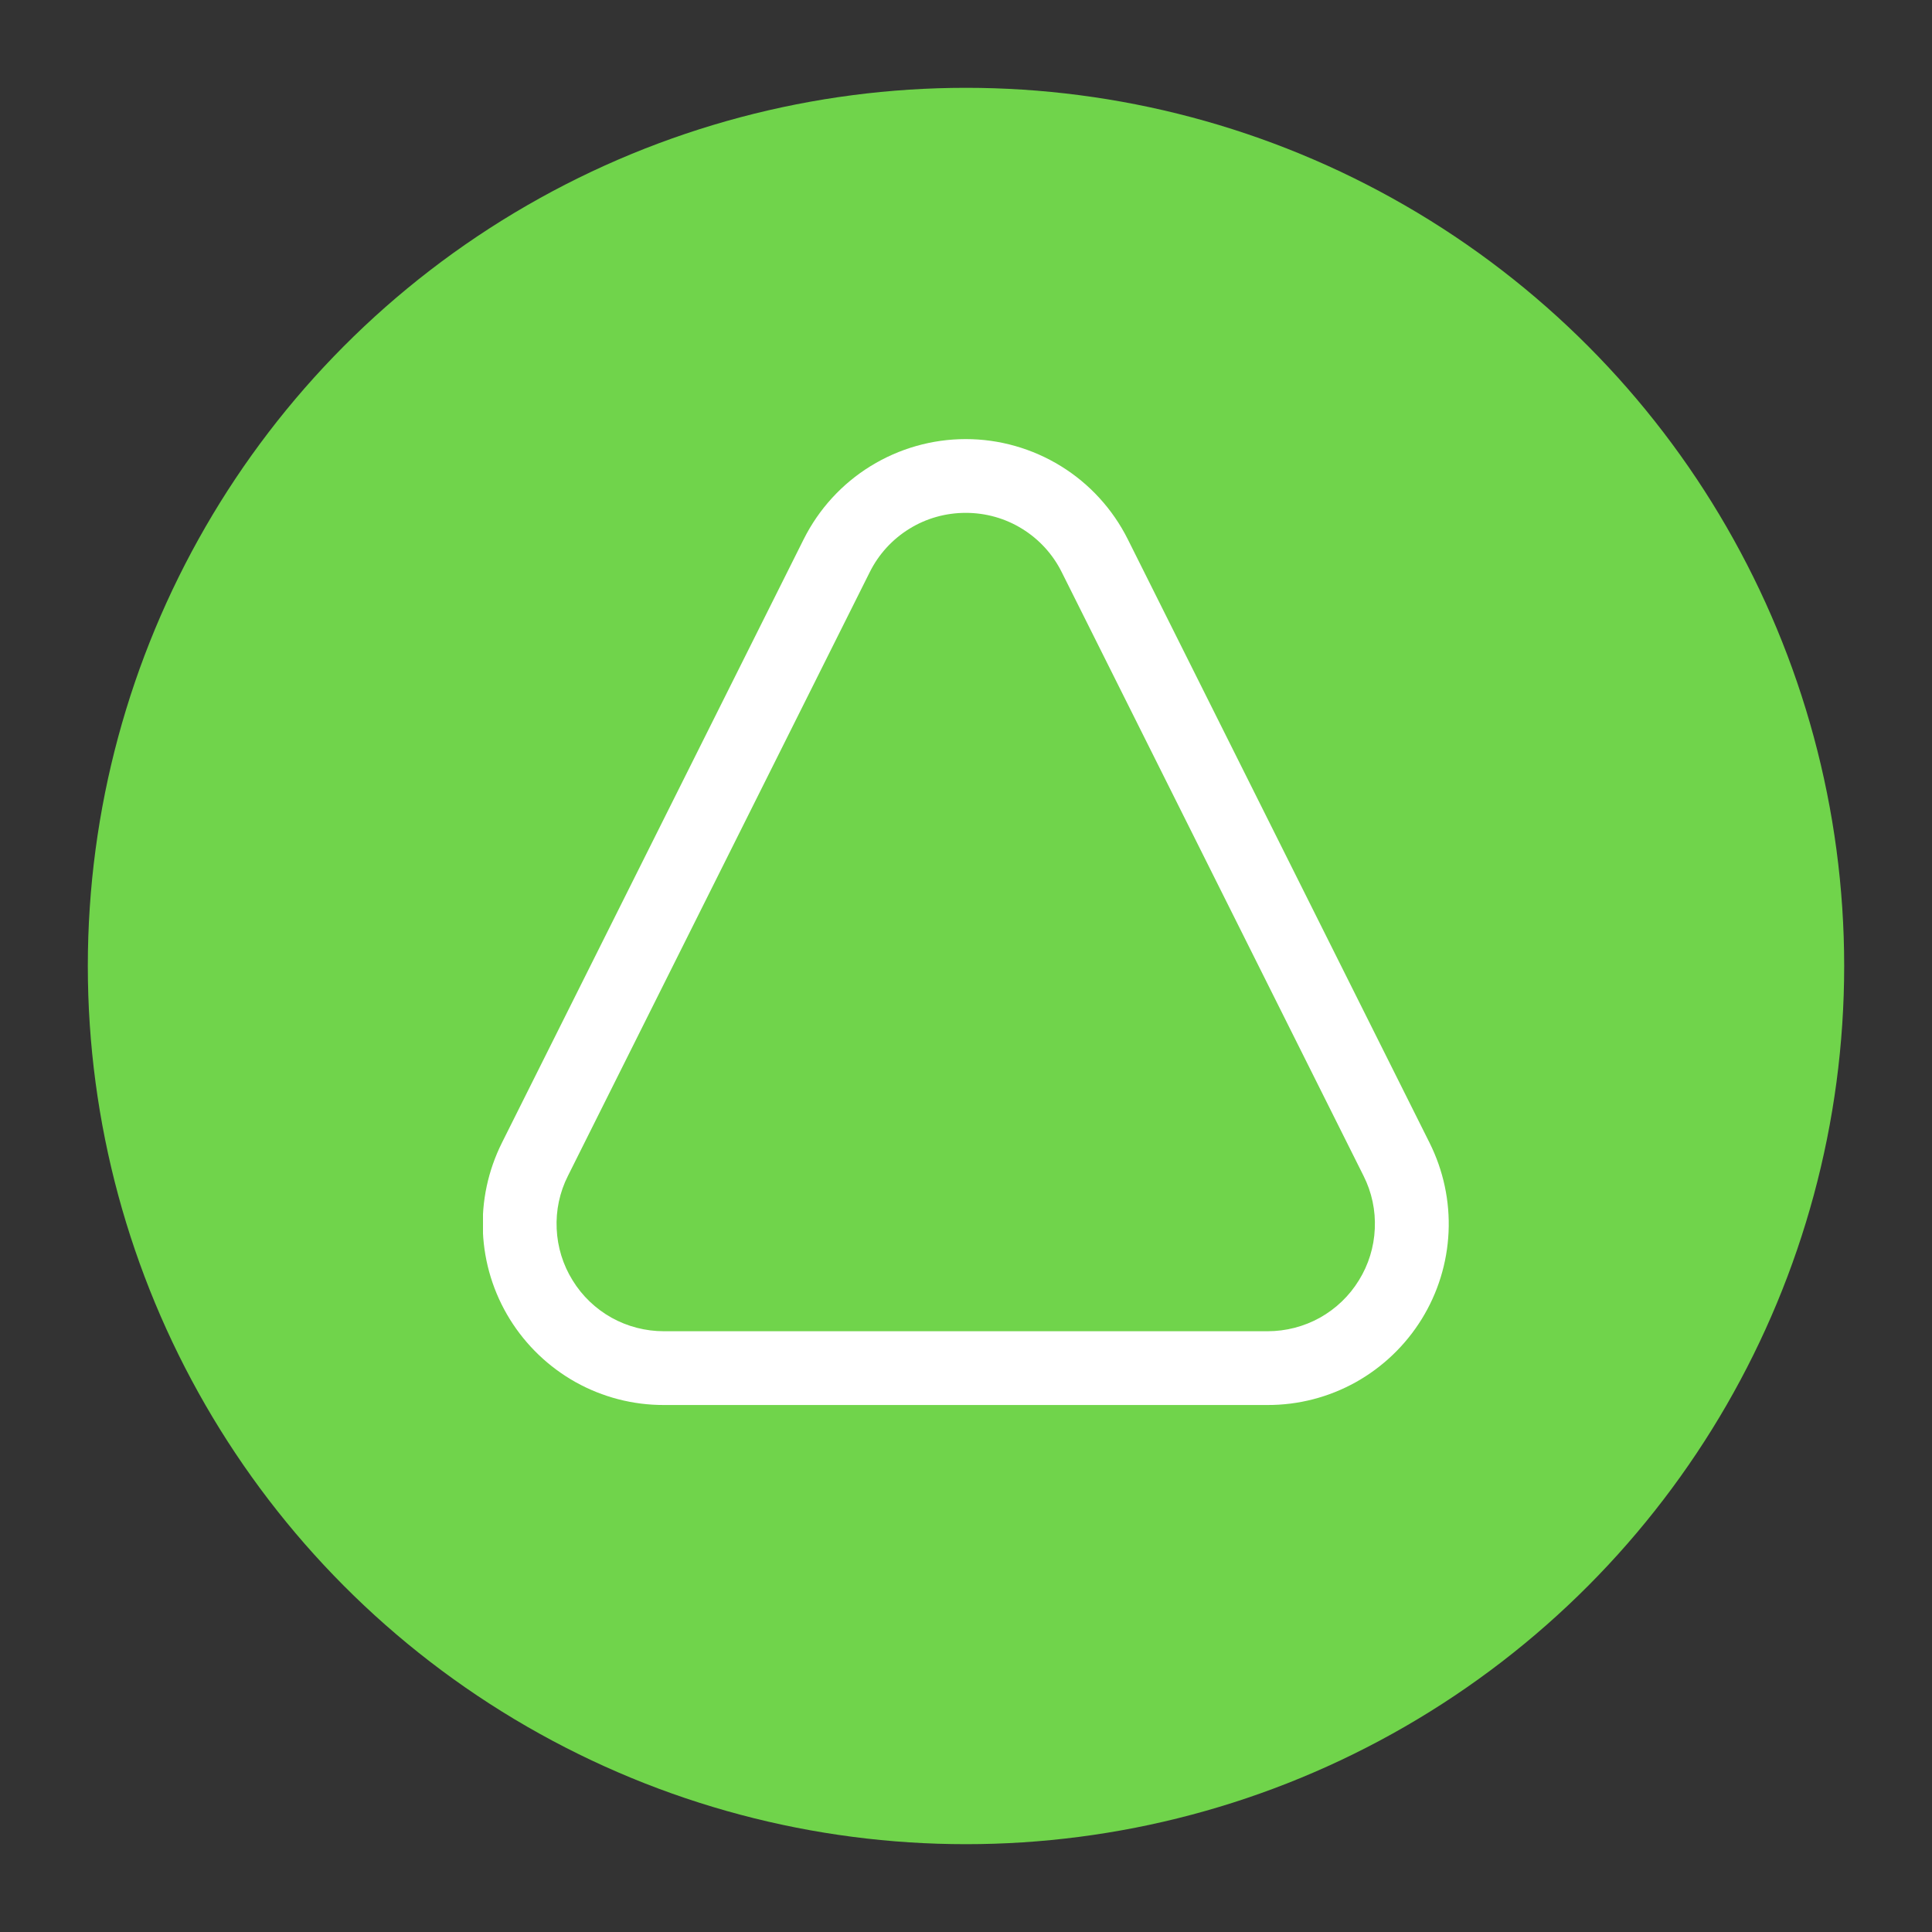
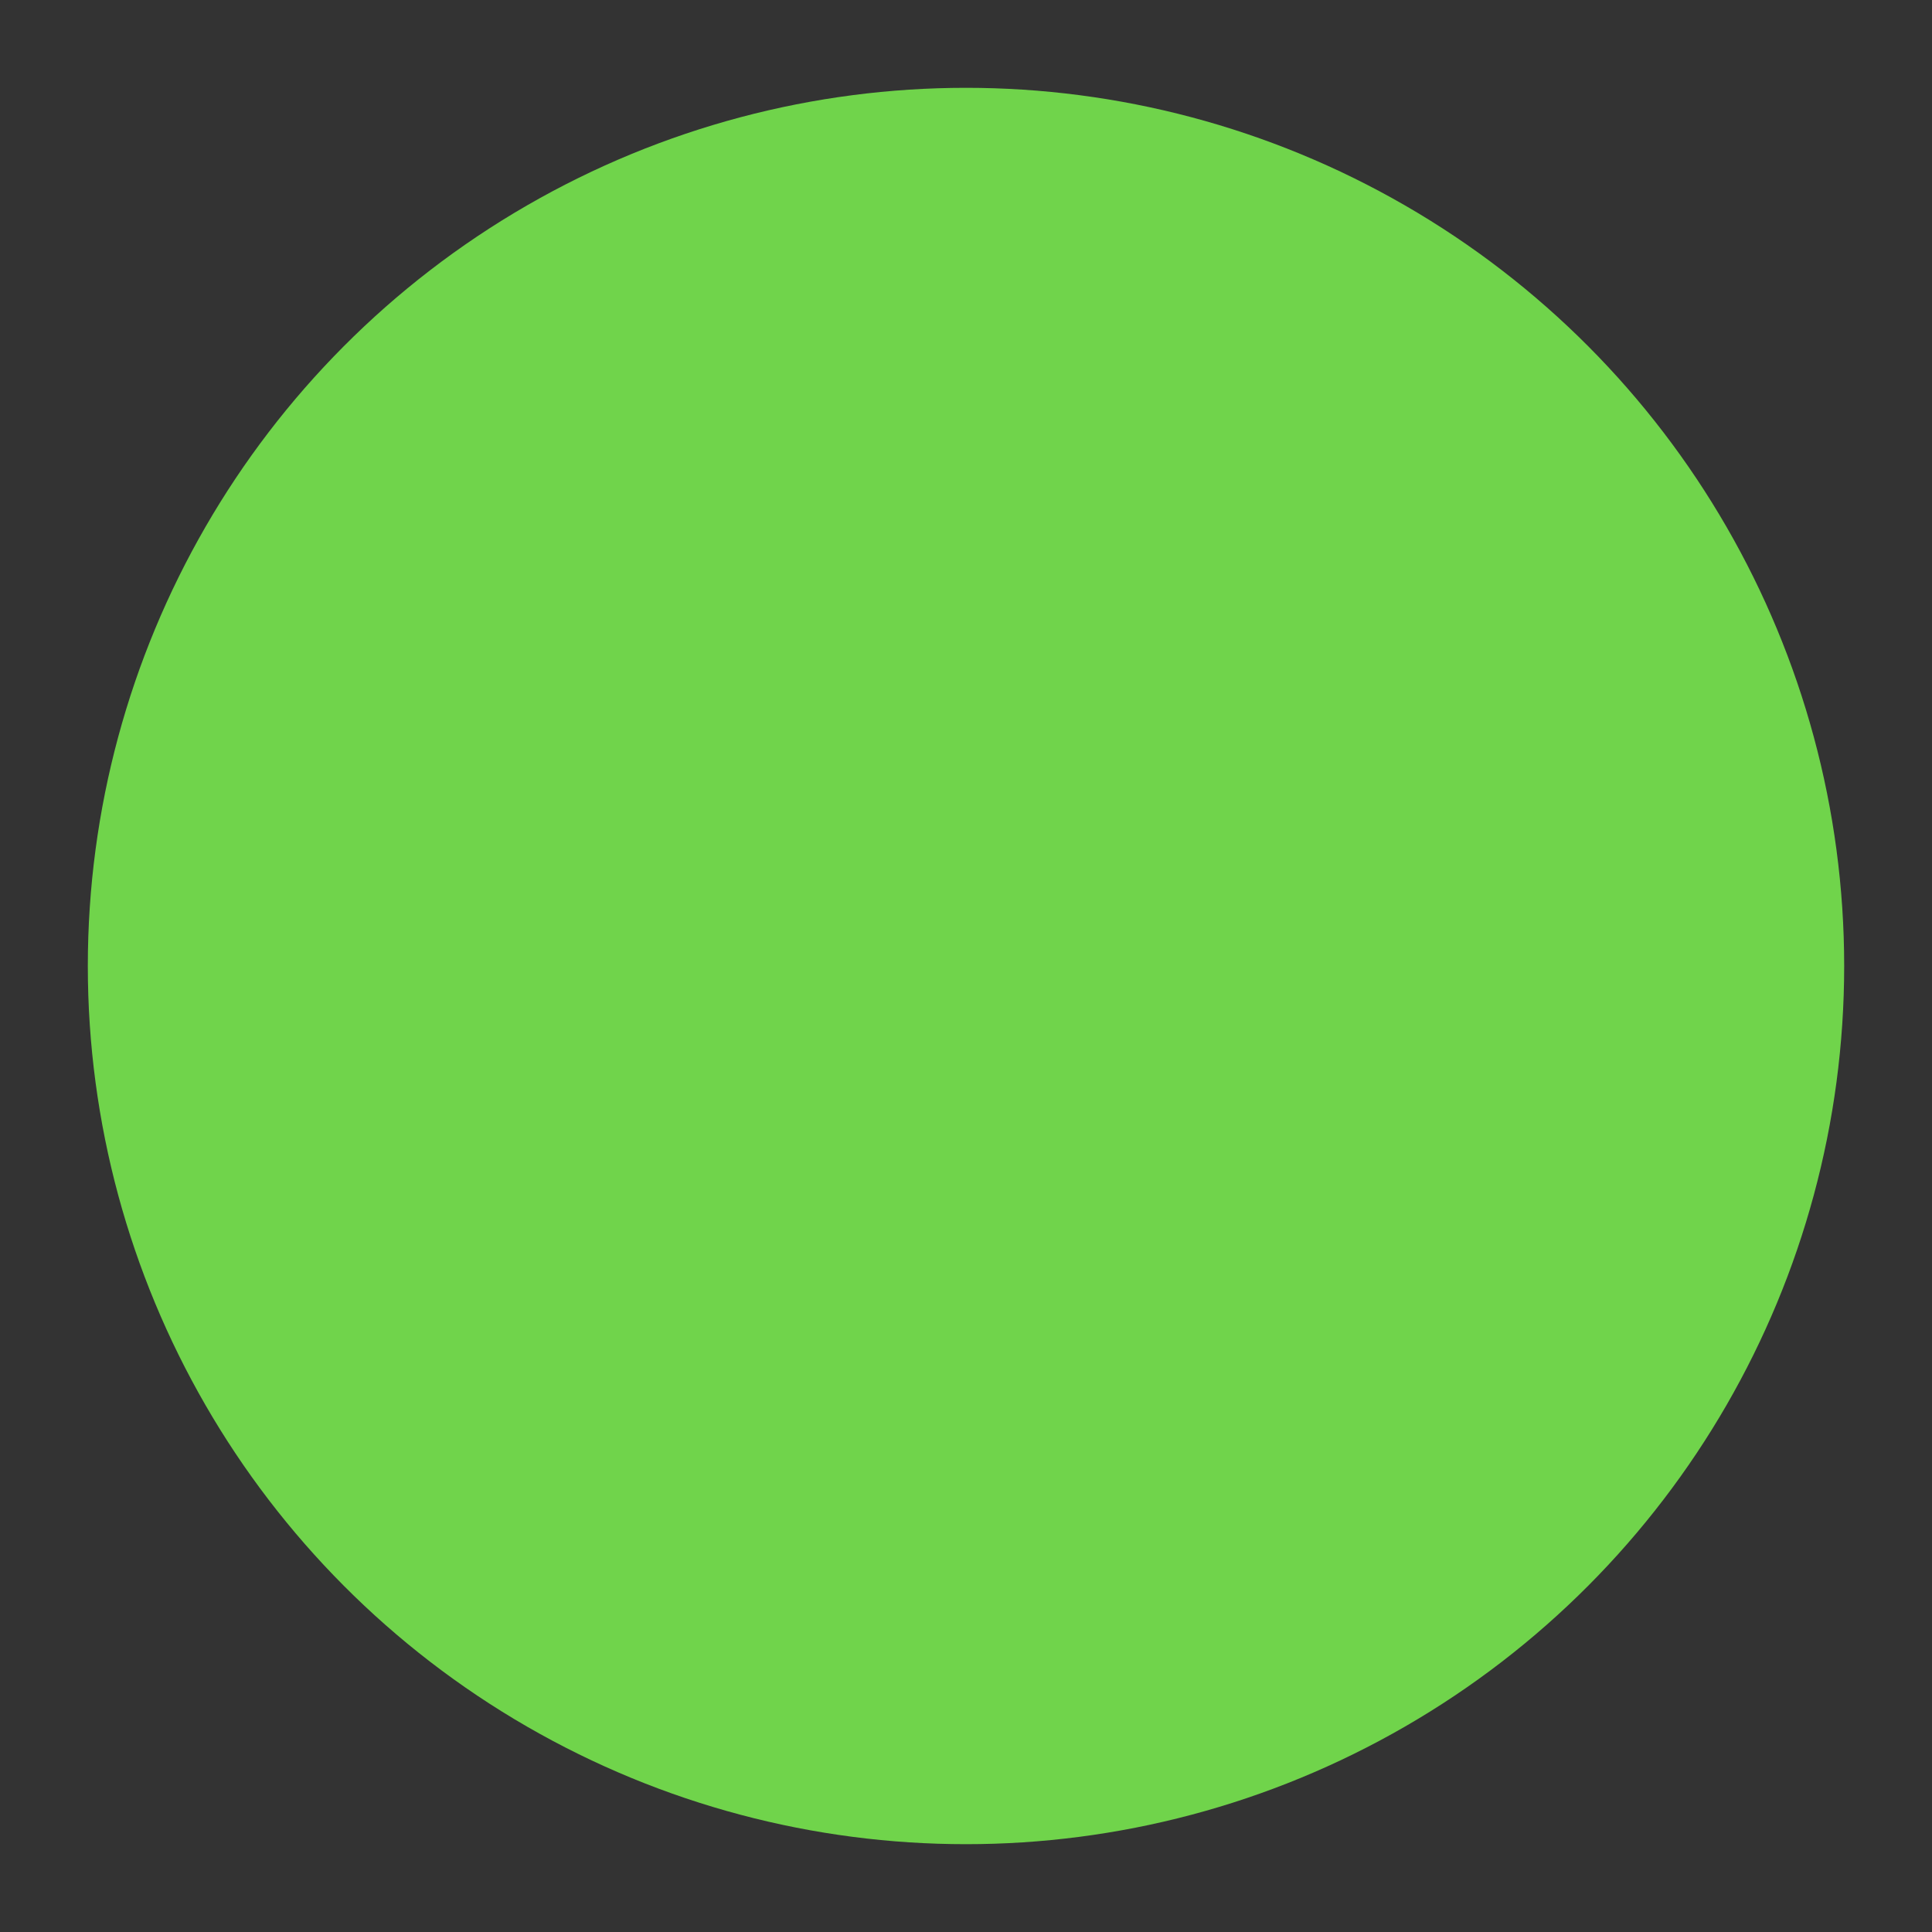
<svg xmlns="http://www.w3.org/2000/svg" width="36" height="36" viewBox="0 0 22 22" fill="none">
  <rect x="0" y="0" width="22" height="22" fill="#333333" stroke="none" />
  <circle cx="11" cy="11" r="10" fill="#70D44B" />
  <g clip-path="url(#clip0_555_2751)">
-     <path d="M10.997 5.84C11.224 5.84 11.447 5.902 11.64 6.022C11.833 6.141 11.989 6.312 12.09 6.515L15.527 13.39C15.621 13.576 15.665 13.784 15.655 13.992C15.646 14.2 15.584 14.402 15.474 14.579C15.365 14.757 15.212 14.903 15.03 15.005C14.848 15.106 14.643 15.159 14.434 15.159H7.56C7.351 15.159 7.146 15.106 6.964 15.005C6.782 14.903 6.629 14.757 6.52 14.579C6.41 14.402 6.348 14.2 6.339 13.992C6.329 13.784 6.373 13.576 6.467 13.39L9.904 6.515C10.005 6.312 10.161 6.141 10.354 6.022C10.547 5.902 10.77 5.84 10.997 5.84ZM10.997 5C10.614 5 10.239 5.107 9.913 5.308C9.587 5.509 9.324 5.797 9.152 6.14L5.715 13.014C5.558 13.329 5.483 13.678 5.499 14.03C5.515 14.381 5.62 14.722 5.805 15.021C5.99 15.32 6.248 15.567 6.555 15.739C6.862 15.91 7.208 16 7.56 15.999H14.434C14.786 16 15.132 15.91 15.439 15.739C15.746 15.567 16.004 15.32 16.189 15.021C16.374 14.722 16.479 14.381 16.495 14.03C16.511 13.678 16.436 13.329 16.279 13.014L12.842 6.14C12.67 5.797 12.407 5.509 12.081 5.308C11.755 5.107 11.38 5 10.997 5Z" fill="white" />
-   </g>
+     </g>
  <defs>
    <clipPath id="clip0_555_2751">
      <rect width="11" height="11" fill="white" transform="translate(5.5 5)" />
    </clipPath>
  </defs>
</svg>